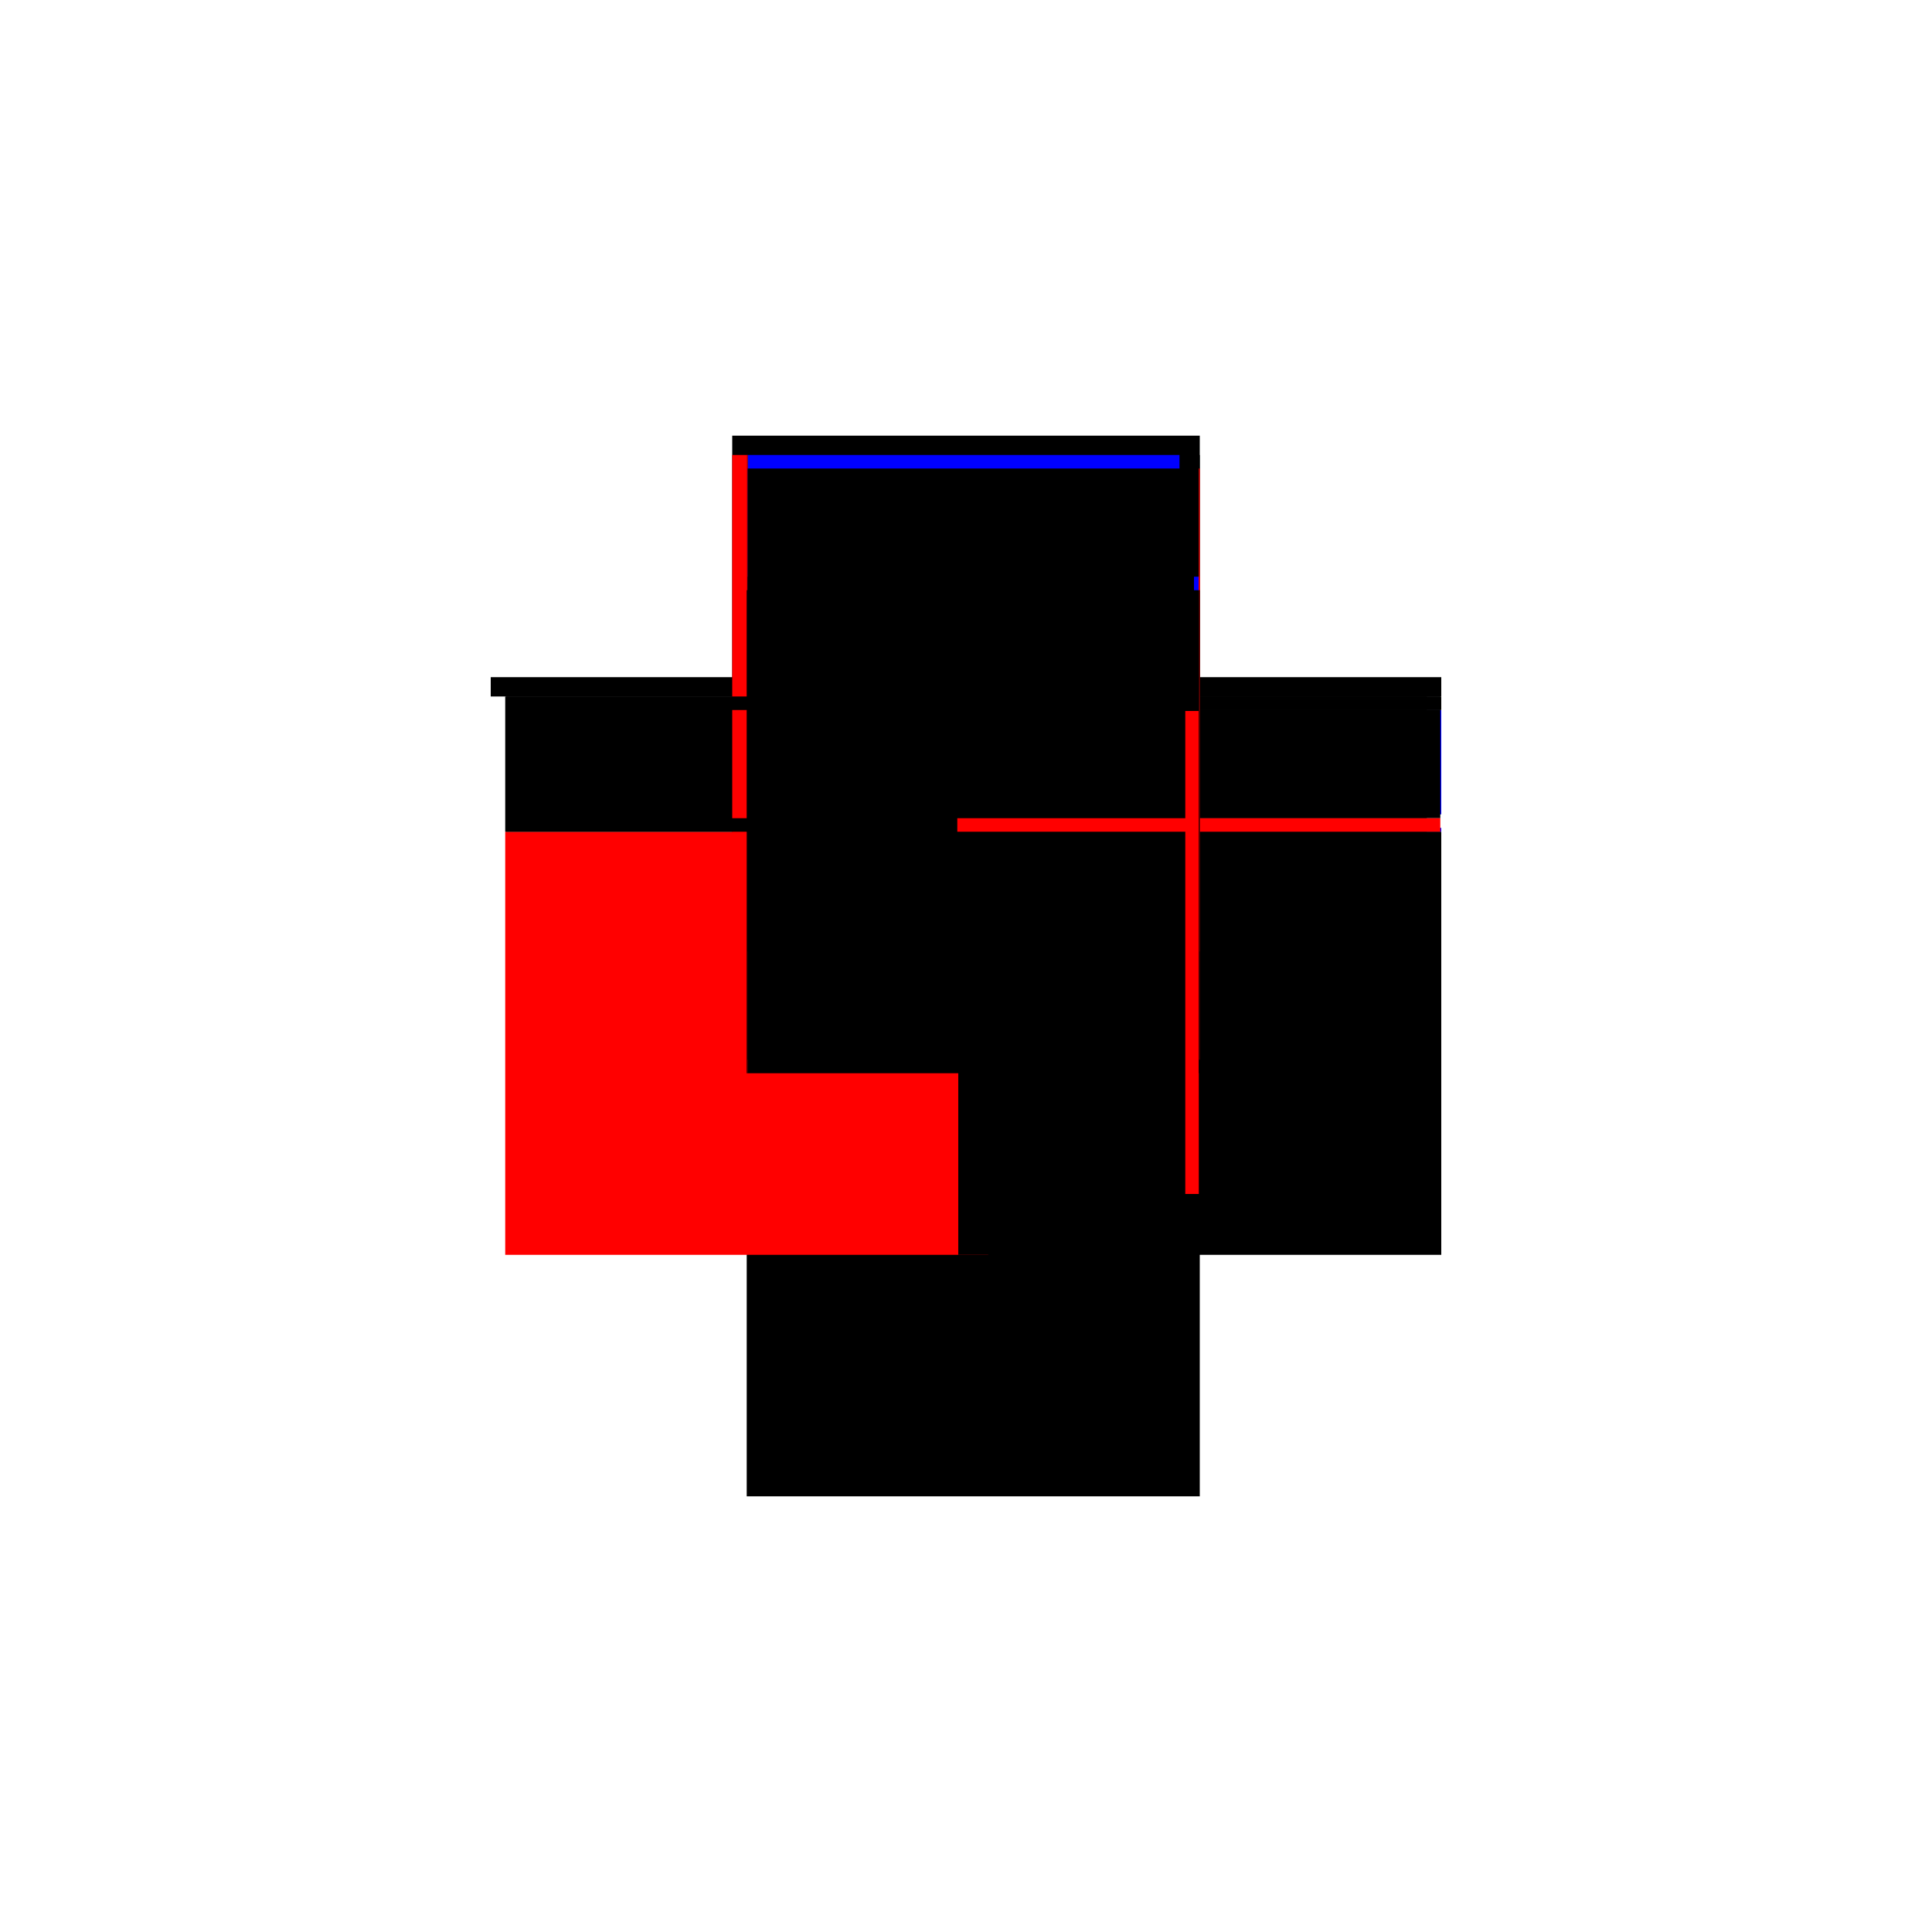
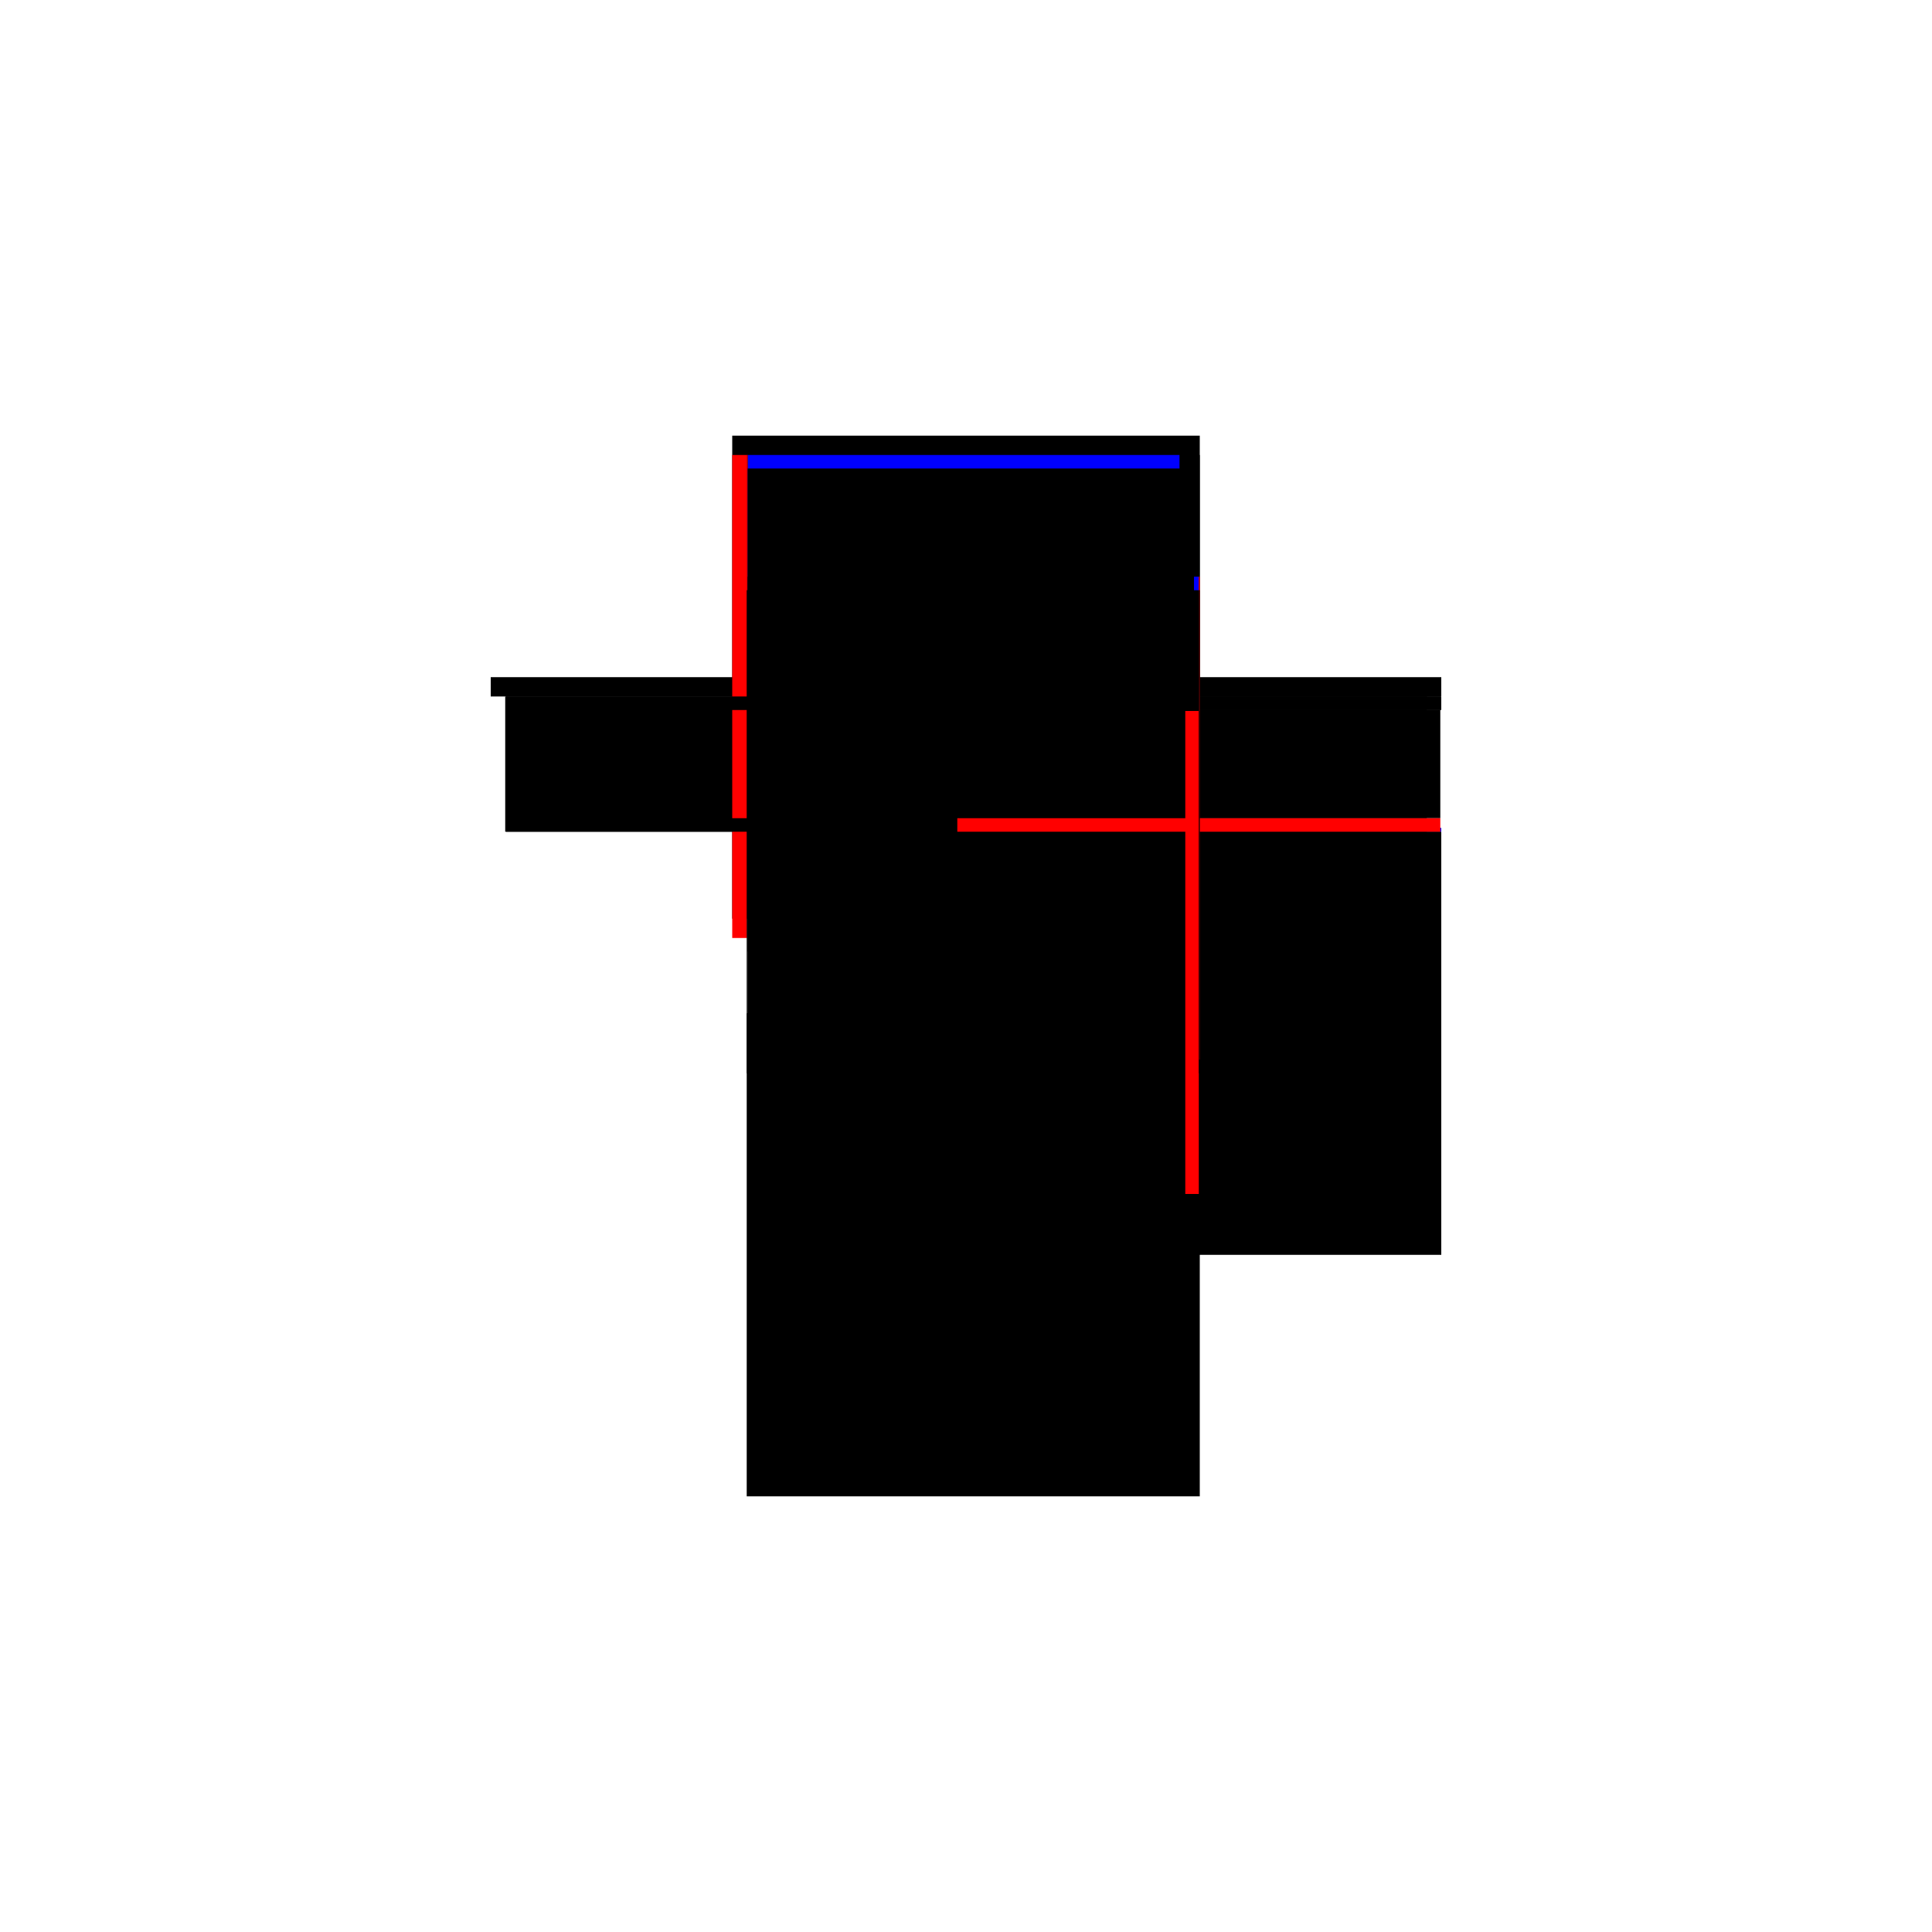
<svg xmlns="http://www.w3.org/2000/svg" baseProfile="full" height="100%" version="1.1" viewBox="-1,-1,2,2" width="100%">
  <defs>
    <style type="text/css">.vectorEffectClass {vector-effect: non-scaling-stroke;}</style>
  </defs>
  <line class="vectorEffectClass" fill="none" stroke="black" stroke-width="0.5" x1="-0.242" x2="0.242" y1="-0.299" y2="-0.299" />
  <line class="vectorEffectClass" fill="none" stroke="black" stroke-width="0.5" x1="-0.227" x2="0.242" y1="0.299" y2="0.299" />
  <line class="vectorEffectClass" fill="none" stroke="blue" stroke-width="0.5" x1="-0.226" x2="0.221" y1="-0.279" y2="-0.279" />
-   <line class="vectorEffectClass" fill="none" stroke="red" stroke-width="0.5" x1="-0.227" x2="-0.227" y1="0.299" y2="-0.139" />
  <line class="vectorEffectClass" fill="none" stroke="black" stroke-width="0.5" x1="0.242" x2="0.242" y1="0.299" y2="-0.139" />
  <line class="vectorEffectClass" fill="none" stroke="black" stroke-width="0.5" x1="-0.227" x2="-0.227" y1="-0.139" y2="-0.279" />
-   <line class="vectorEffectClass" fill="none" stroke="blue" stroke-width="0.5" x1="0.242" x2="0.242" y1="-0.157" y2="-0.265" />
  <line class="vectorEffectClass" fill="none" stroke="black" stroke-width="0.5" x1="-0.242" x2="-0.242" y1="-0.279" y2="-0.299" />
  <line class="vectorEffectClass" fill="none" stroke="black" stroke-width="0.5" x1="0.242" x2="0.242" y1="-0.279" y2="-0.299" />
  <line class="vectorEffectClass" fill="none" stroke="red" stroke-width="0.5" x1="-0.242" x2="-0.227" y1="-0.279" y2="-0.279" />
  <line class="vectorEffectClass" fill="none" stroke="black" stroke-width="0.5" x1="0.242" x2="0.242" y1="-0.265" y2="-0.279" />
  <line class="vectorEffectClass" fill="none" stroke="black" stroke-width="0.5" x1="0.227" x2="0.241" y1="-0.279" y2="-0.279" />
  <line class="vectorEffectClass" fill="none" stroke="blue" stroke-width="0.5" x1="0.242" x2="0.242" y1="-0.139" y2="-0.143" />
  <line class="vectorEffectClass" fill="none" stroke="red" stroke-width="0.5" x1="-0.227" x2="-0.226" y1="-0.279" y2="-0.279" />
  <line class="vectorEffectClass" fill="none" stroke="black" stroke-width="0.5" x1="0.241" x2="0.242" y1="-0.279" y2="-0.279" />
  <line class="vectorEffectClass" fill="none" stroke="black" stroke-dasharray="5.0 5.0" stroke-width="0.5" x1="-0.226" x2="0.227" y1="-0.265" y2="-0.265" />
  <line class="vectorEffectClass" fill="none" stroke="black" stroke-dasharray="5.0 5.0" stroke-width="0.5" x1="-0.226" x2="0.227" y1="-0.153" y2="-0.153" />
  <line class="vectorEffectClass" fill="none" stroke="black" stroke-dasharray="5.0 5.0" stroke-width="0.5" x1="-0.226" x2="0.227" y1="-0.139" y2="-0.139" />
  <line class="vectorEffectClass" fill="none" stroke="black" stroke-dasharray="5.0 5.0" stroke-width="0.5" x1="0.227" x2="0.227" y1="-0.014" y2="-0.139" />
  <line class="vectorEffectClass" fill="none" stroke="black" stroke-dasharray="5.0 5.0" stroke-width="0.5" x1="0.241" x2="0.241" y1="-0.014" y2="-0.139" />
  <line class="vectorEffectClass" fill="none" stroke="black" stroke-dasharray="5.0 5.0" stroke-width="0.5" x1="0.227" x2="0.227" y1="-0.153" y2="-0.265" />
  <line class="vectorEffectClass" fill="none" stroke="black" stroke-dasharray="5.0 5.0" stroke-width="0.5" x1="0.241" x2="0.241" y1="-0.153" y2="-0.265" />
  <line class="vectorEffectClass" fill="none" stroke="black" stroke-dasharray="5.0 5.0" stroke-width="0.5" x1="-0.226" x2="-0.226" y1="-0.265" y2="-0.279" />
  <line class="vectorEffectClass" fill="none" stroke="black" stroke-dasharray="5.0 5.0" stroke-width="0.5" x1="0.227" x2="0.227" y1="-0.265" y2="-0.279" />
  <line class="vectorEffectClass" fill="none" stroke="black" stroke-dasharray="5.0 5.0" stroke-width="0.5" x1="0.241" x2="0.241" y1="-0.265" y2="-0.279" />
  <line class="vectorEffectClass" fill="none" stroke="black" stroke-dasharray="5.0 5.0" stroke-width="0.5" x1="-0.226" x2="-0.226" y1="-0.139" y2="-0.153" />
  <line class="vectorEffectClass" fill="none" stroke="black" stroke-dasharray="5.0 5.0" stroke-width="0.5" x1="0.227" x2="0.241" y1="-0.265" y2="-0.265" />
  <line class="vectorEffectClass" fill="none" stroke="blue" stroke-dasharray="5.0 5.0" stroke-width="0.5" x1="0.236" x2="0.241" y1="-0.153" y2="-0.153" />
  <line class="vectorEffectClass" fill="none" stroke="black" stroke-dasharray="5.0 5.0" stroke-width="0.5" x1="0.227" x2="0.227" y1="-0.139" y2="-0.153" />
  <line class="vectorEffectClass" fill="none" stroke="black" stroke-dasharray="5.0 5.0" stroke-width="0.5" x1="0.227" x2="0.241" y1="-0.139" y2="-0.139" />
  <line class="vectorEffectClass" fill="none" stroke="red" stroke-dasharray="5.0 5.0" stroke-width="0.5" x1="0.241" x2="0.241" y1="-0.139" y2="-0.153" />
  <line class="vectorEffectClass" fill="none" stroke="red" stroke-dasharray="5.0 5.0" stroke-width="0.5" x1="0.227" x2="0.241" y1="-0.014" y2="-0.014" />
  <line class="vectorEffectClass" fill="none" stroke="black" stroke-dasharray="5.0 5.0" stroke-width="0.5" x1="-0.227" x2="-0.226" y1="-0.139" y2="-0.139" />
-   <line class="vectorEffectClass" fill="none" stroke="red" stroke-dasharray="5.0 5.0" stroke-width="0.5" x1="0.241" x2="0.242" y1="-0.265" y2="-0.265" />
  <line class="vectorEffectClass" fill="none" stroke="red" stroke-dasharray="5.0 5.0" stroke-width="0.5" x1="0.241" x2="0.242" y1="-0.153" y2="-0.153" />
  <line class="vectorEffectClass" fill="none" stroke="black" stroke-dasharray="5.0 5.0" stroke-width="0.5" x1="0.241" x2="0.242" y1="-0.139" y2="-0.139" />
</svg>